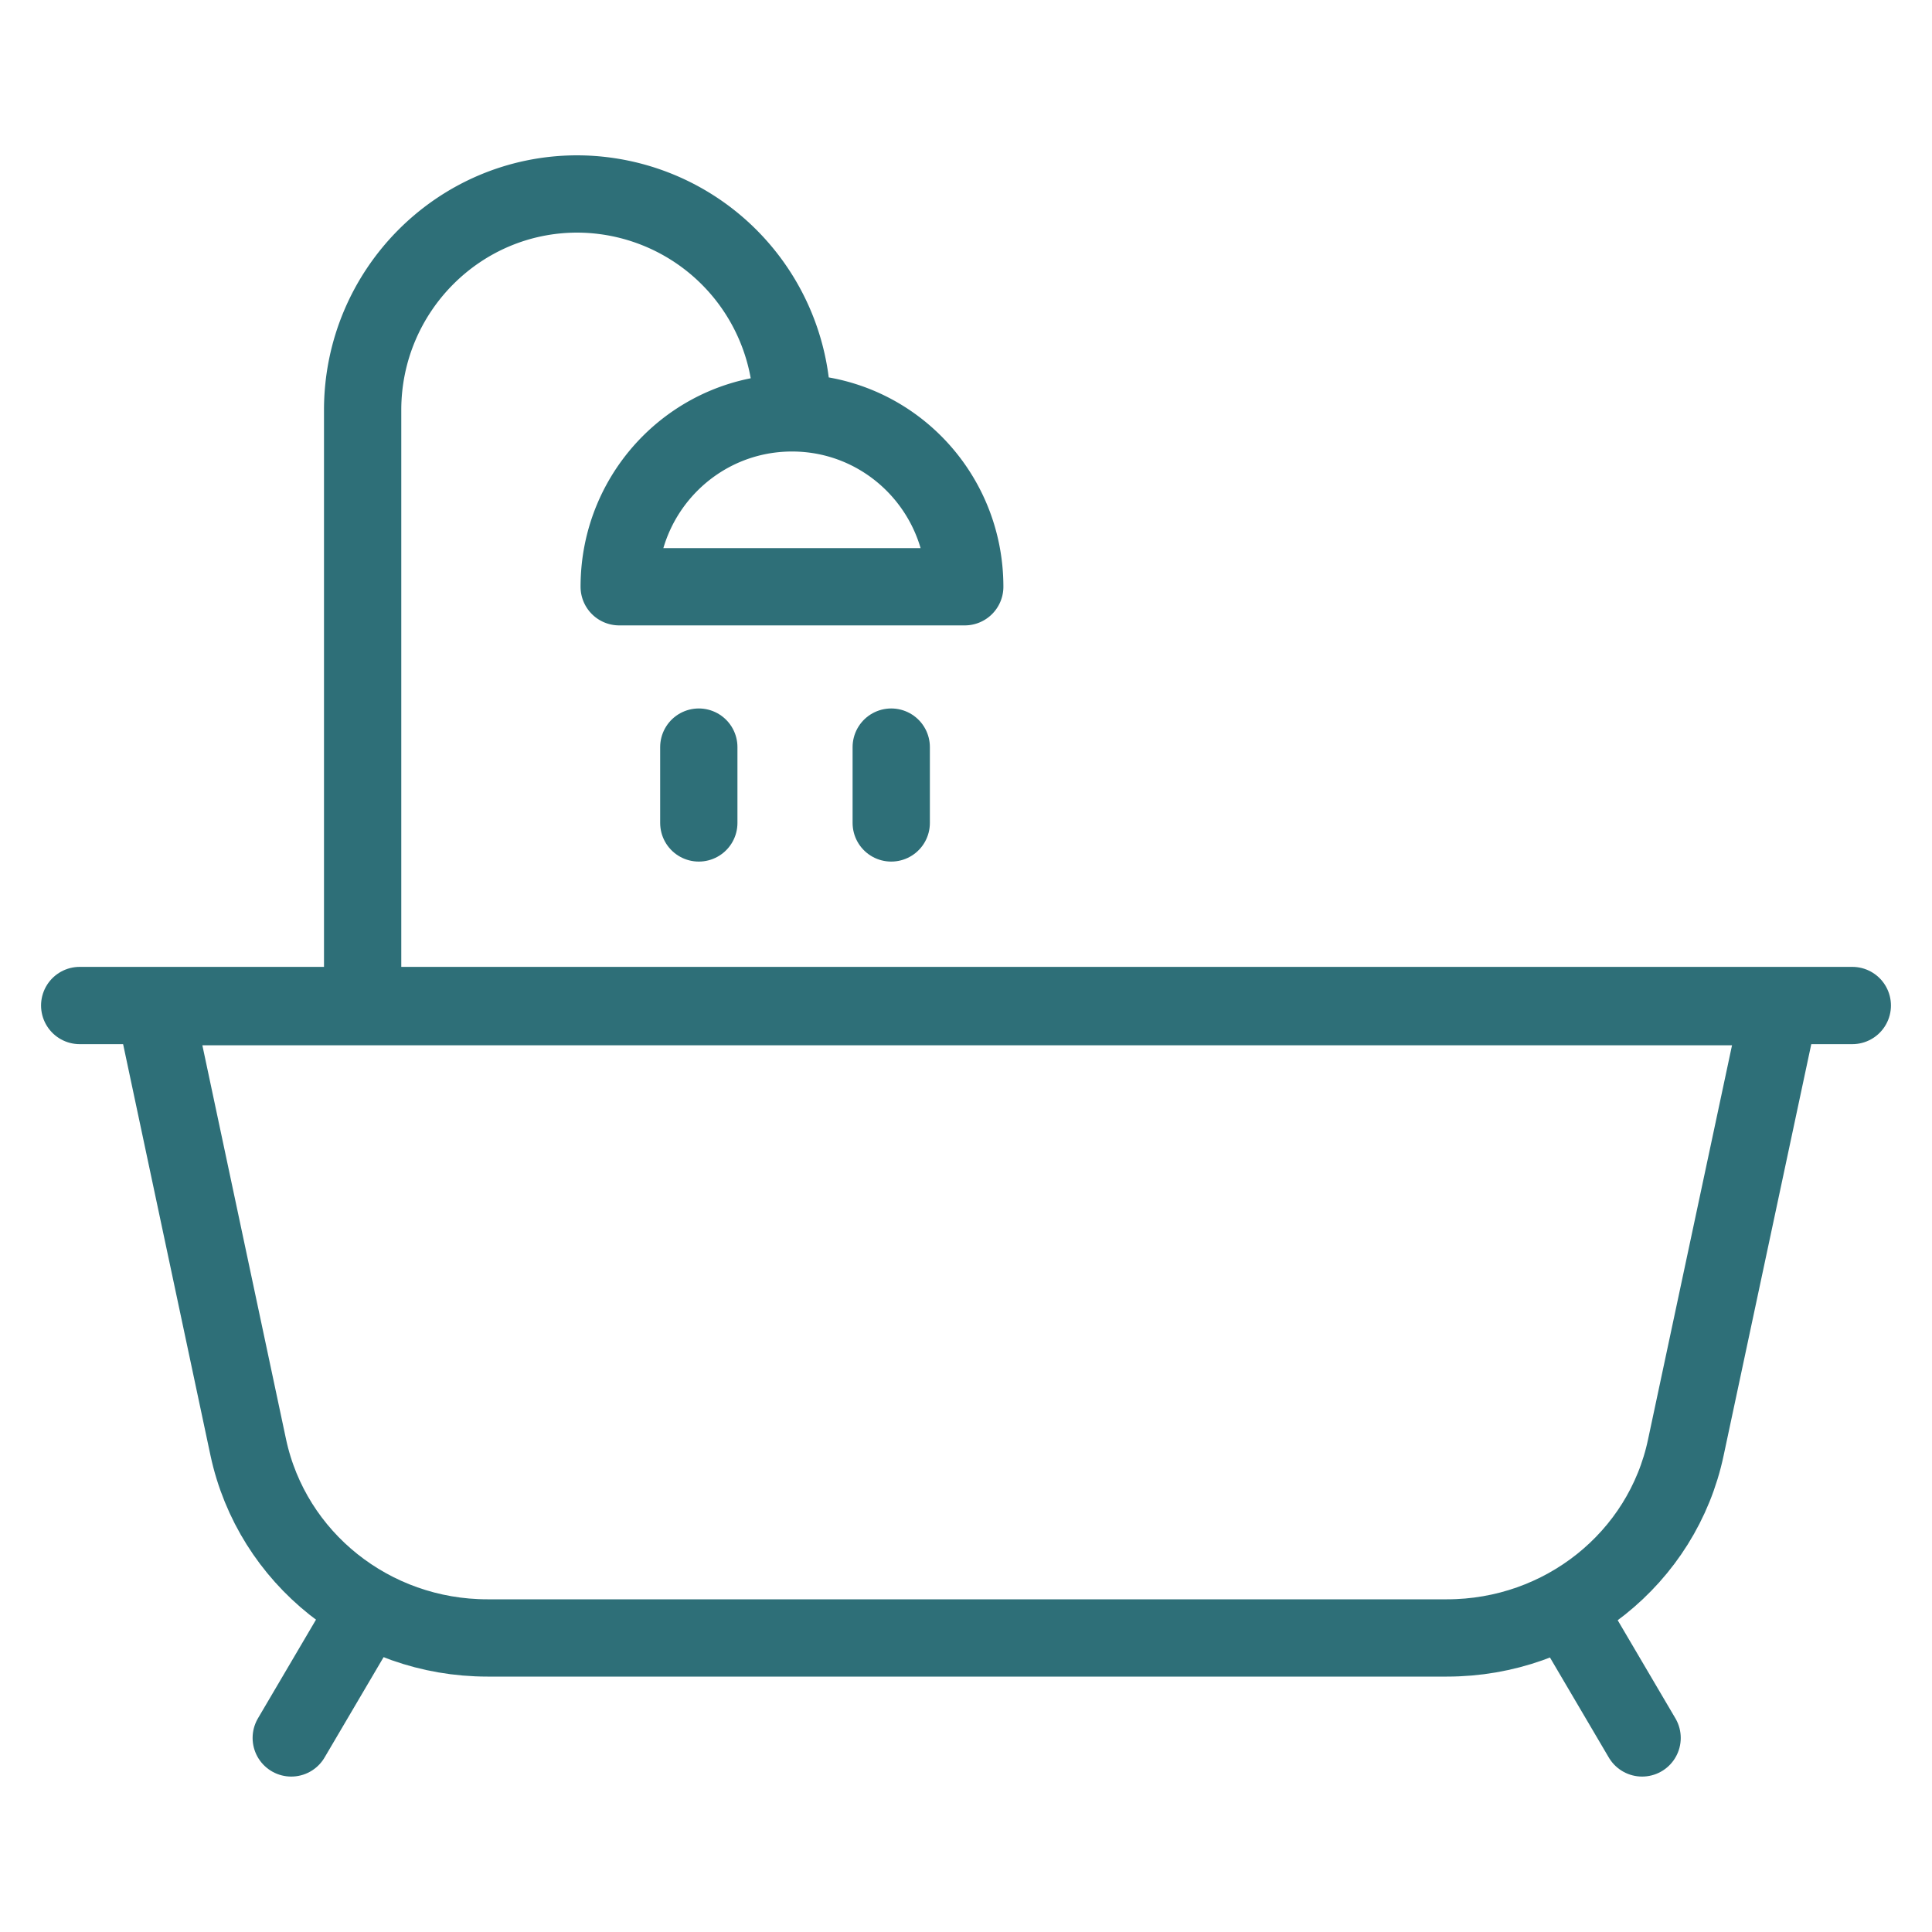
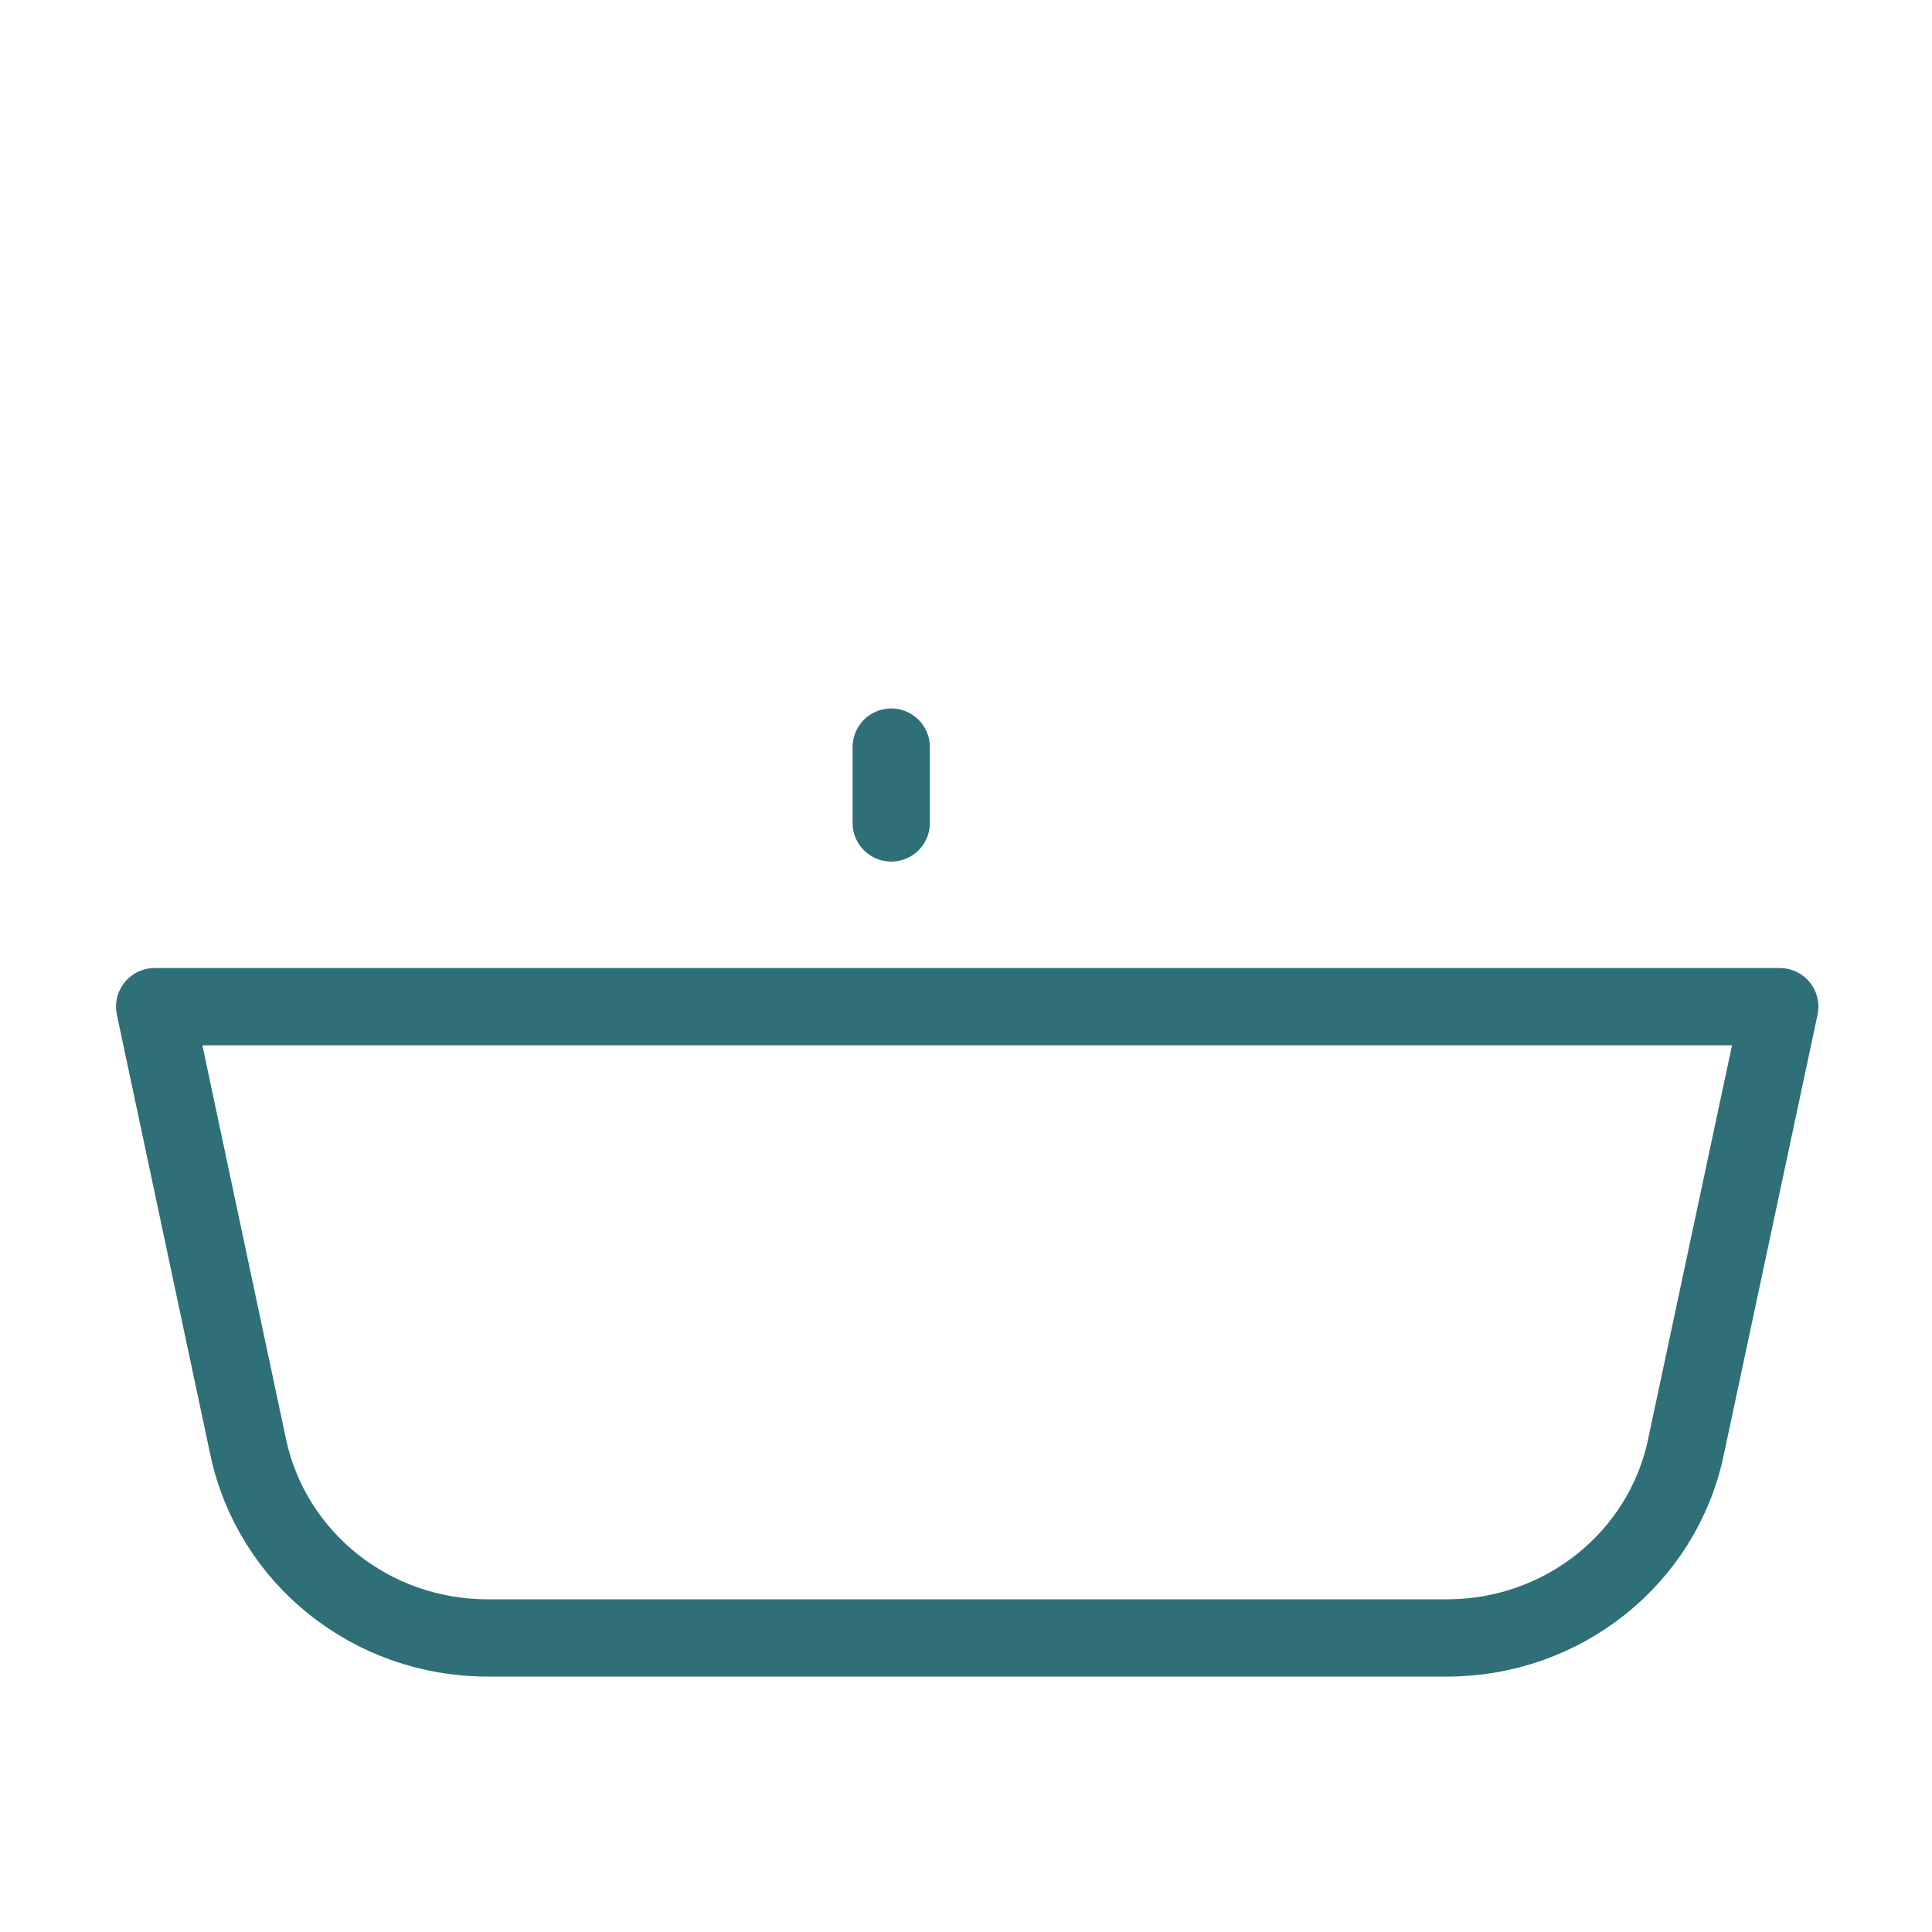
<svg xmlns="http://www.w3.org/2000/svg" data-bbox="0.825 2.008 18.35 15.983" viewBox="0 0 20 20" height="20" width="20" data-type="ugc">
  <g>
    <path d="M1.601 10.421h16.823l-.972 4.562c-.242 1.149-1.274 1.973-2.473 1.973H5.046c-1.199 0-2.23-.824-2.476-1.973Zm0 0" fill="none" stroke-width=".8" stroke-linecap="round" stroke-linejoin="round" stroke="#2e6f78" />
-     <path d="m16.319 16.835.68 1.156M3.695 16.835l-.68 1.156m-2.19-7.582h18.35" fill="none" stroke-width=".8" stroke-linecap="round" stroke-linejoin="round" stroke="#2e6f78" />
-     <path d="M6.41 6.074c0-.996.8-1.8 1.789-1.8s1.788.804 1.788 1.8Zm-2.656 4.261v-6.09c0-1.234.996-2.237 2.222-2.237A2.23 2.23 0 0 1 8.2 4.246" fill="none" stroke-width=".8" stroke-linecap="round" stroke-linejoin="round" stroke="#2e6f78" />
-     <path d="M9.226 7.734v.785m-1.992-.785v.785" fill="none" stroke-width=".8" stroke-linecap="round" stroke-linejoin="round" stroke="#2e6f78" />
+     <path d="M9.226 7.734v.785m-1.992-.785" fill="none" stroke-width=".8" stroke-linecap="round" stroke-linejoin="round" stroke="#2e6f78" />
  </g>
</svg>